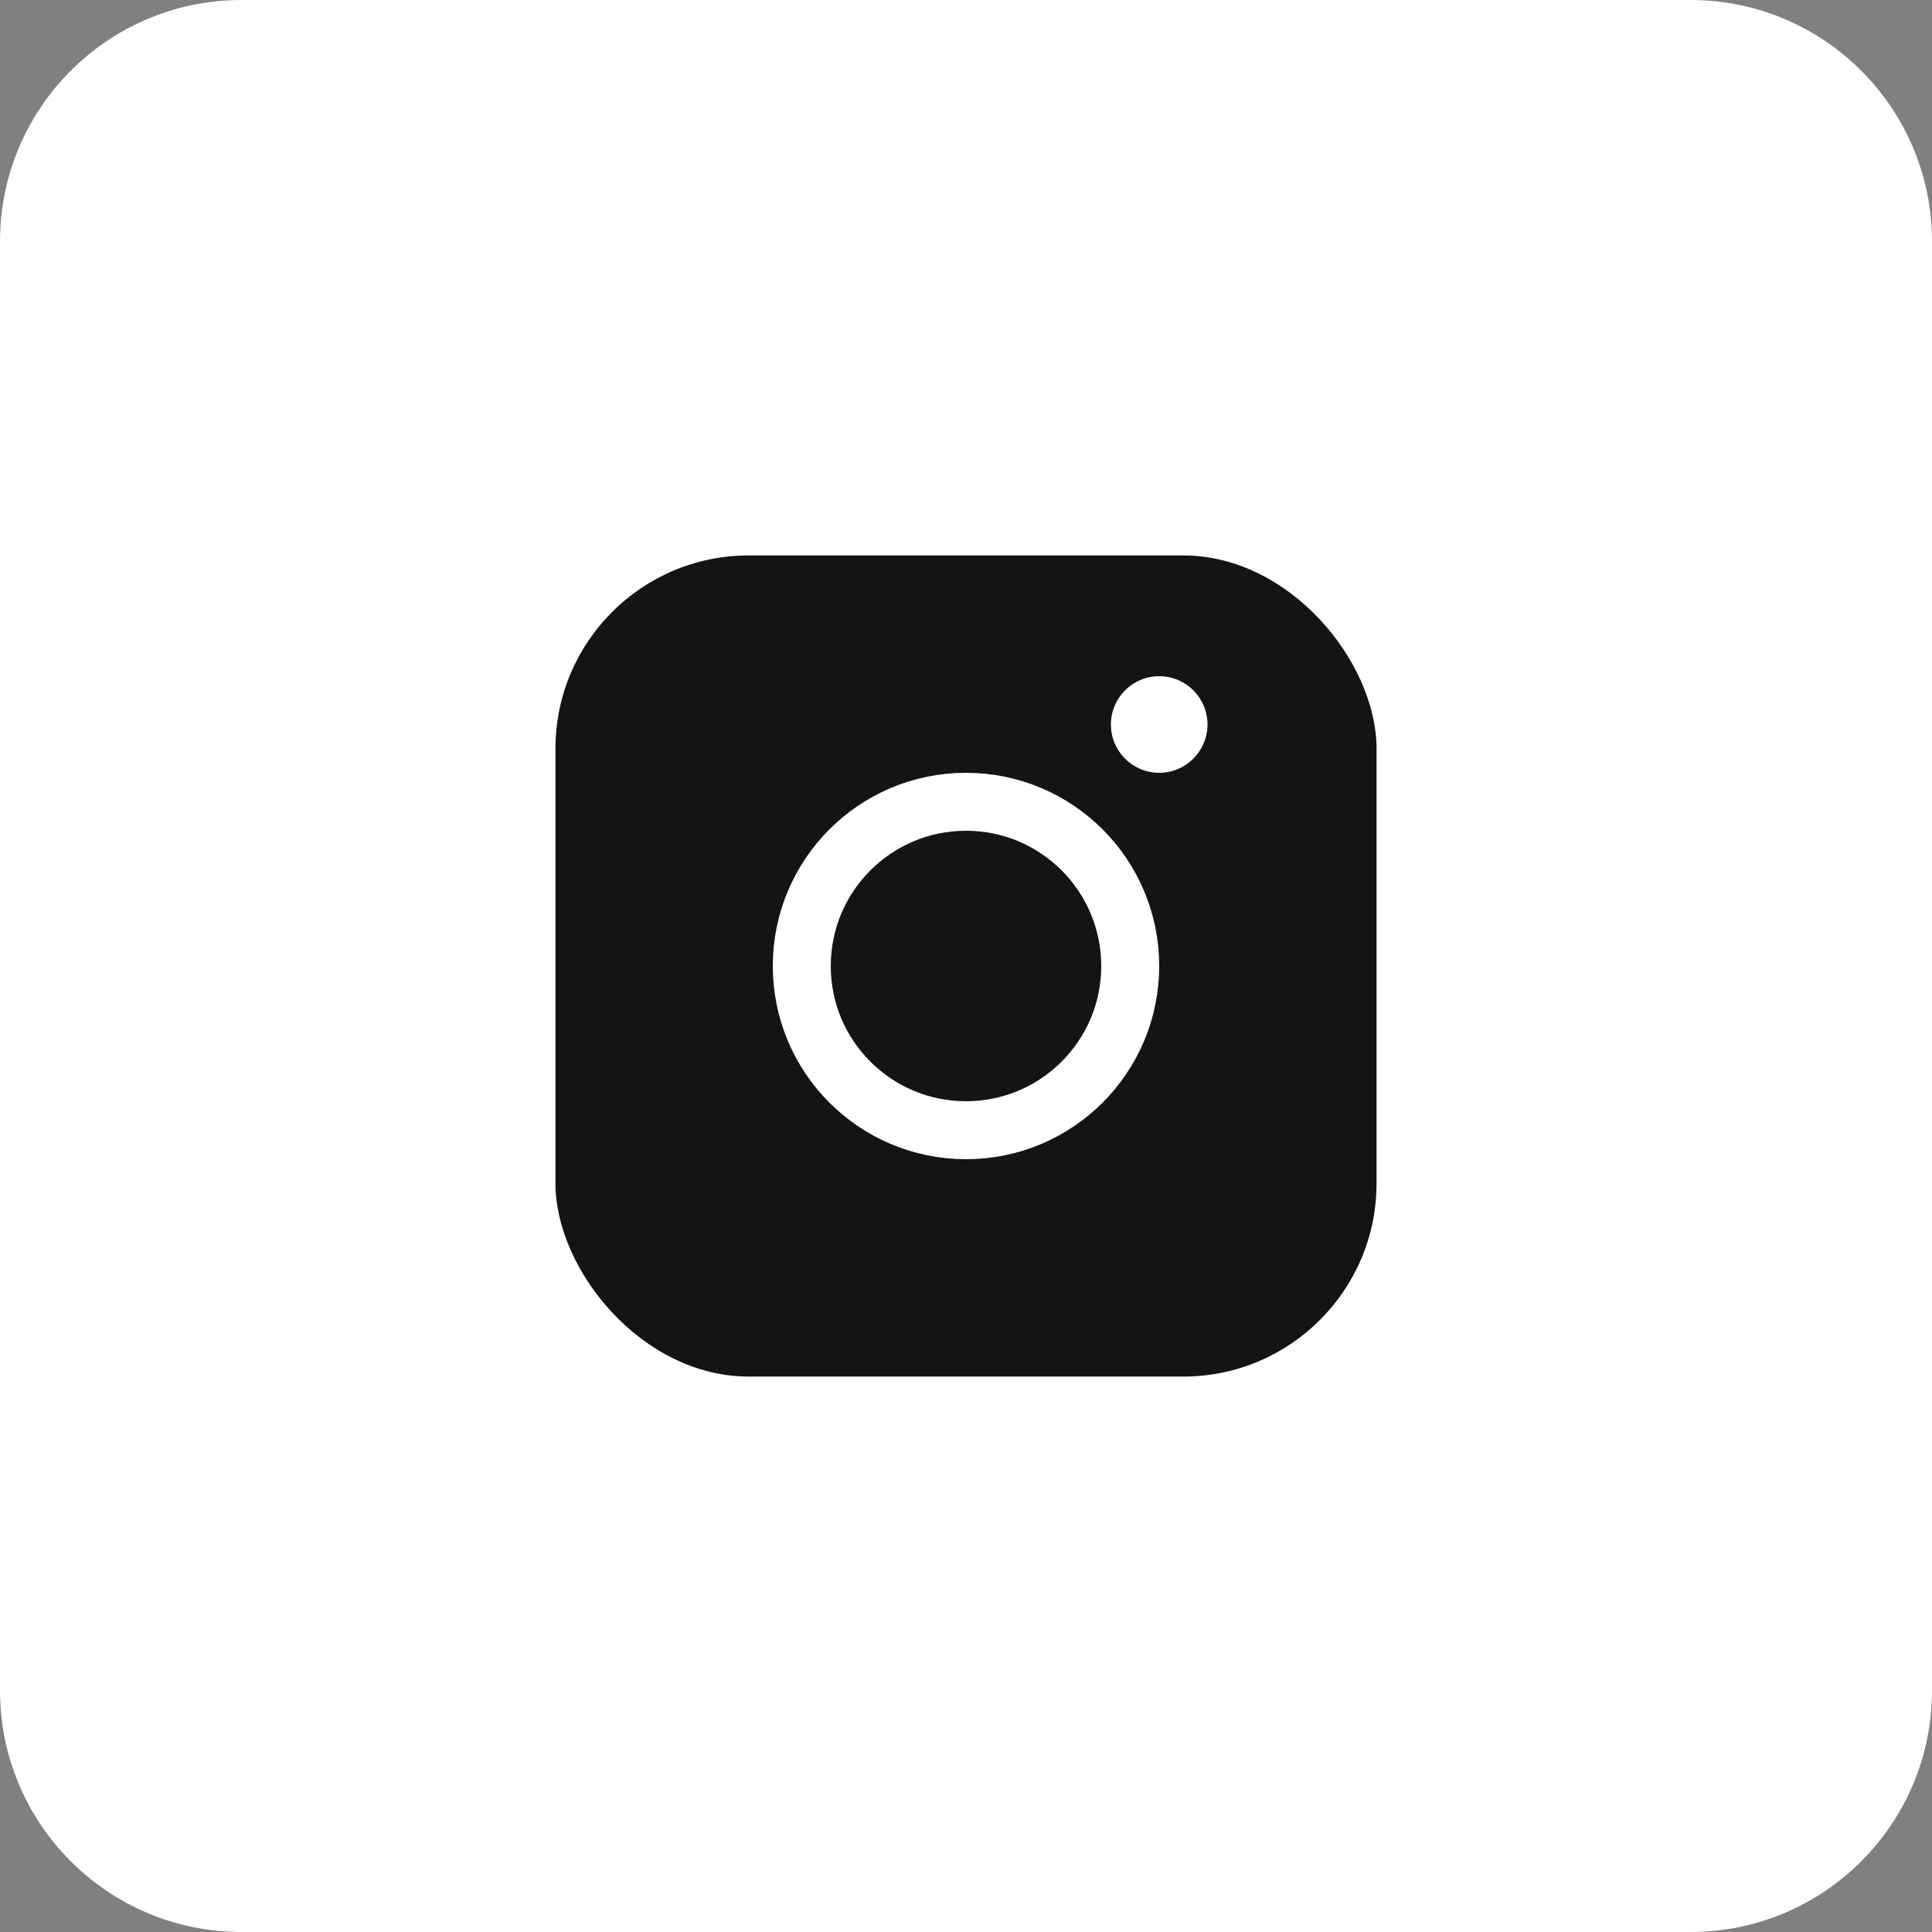
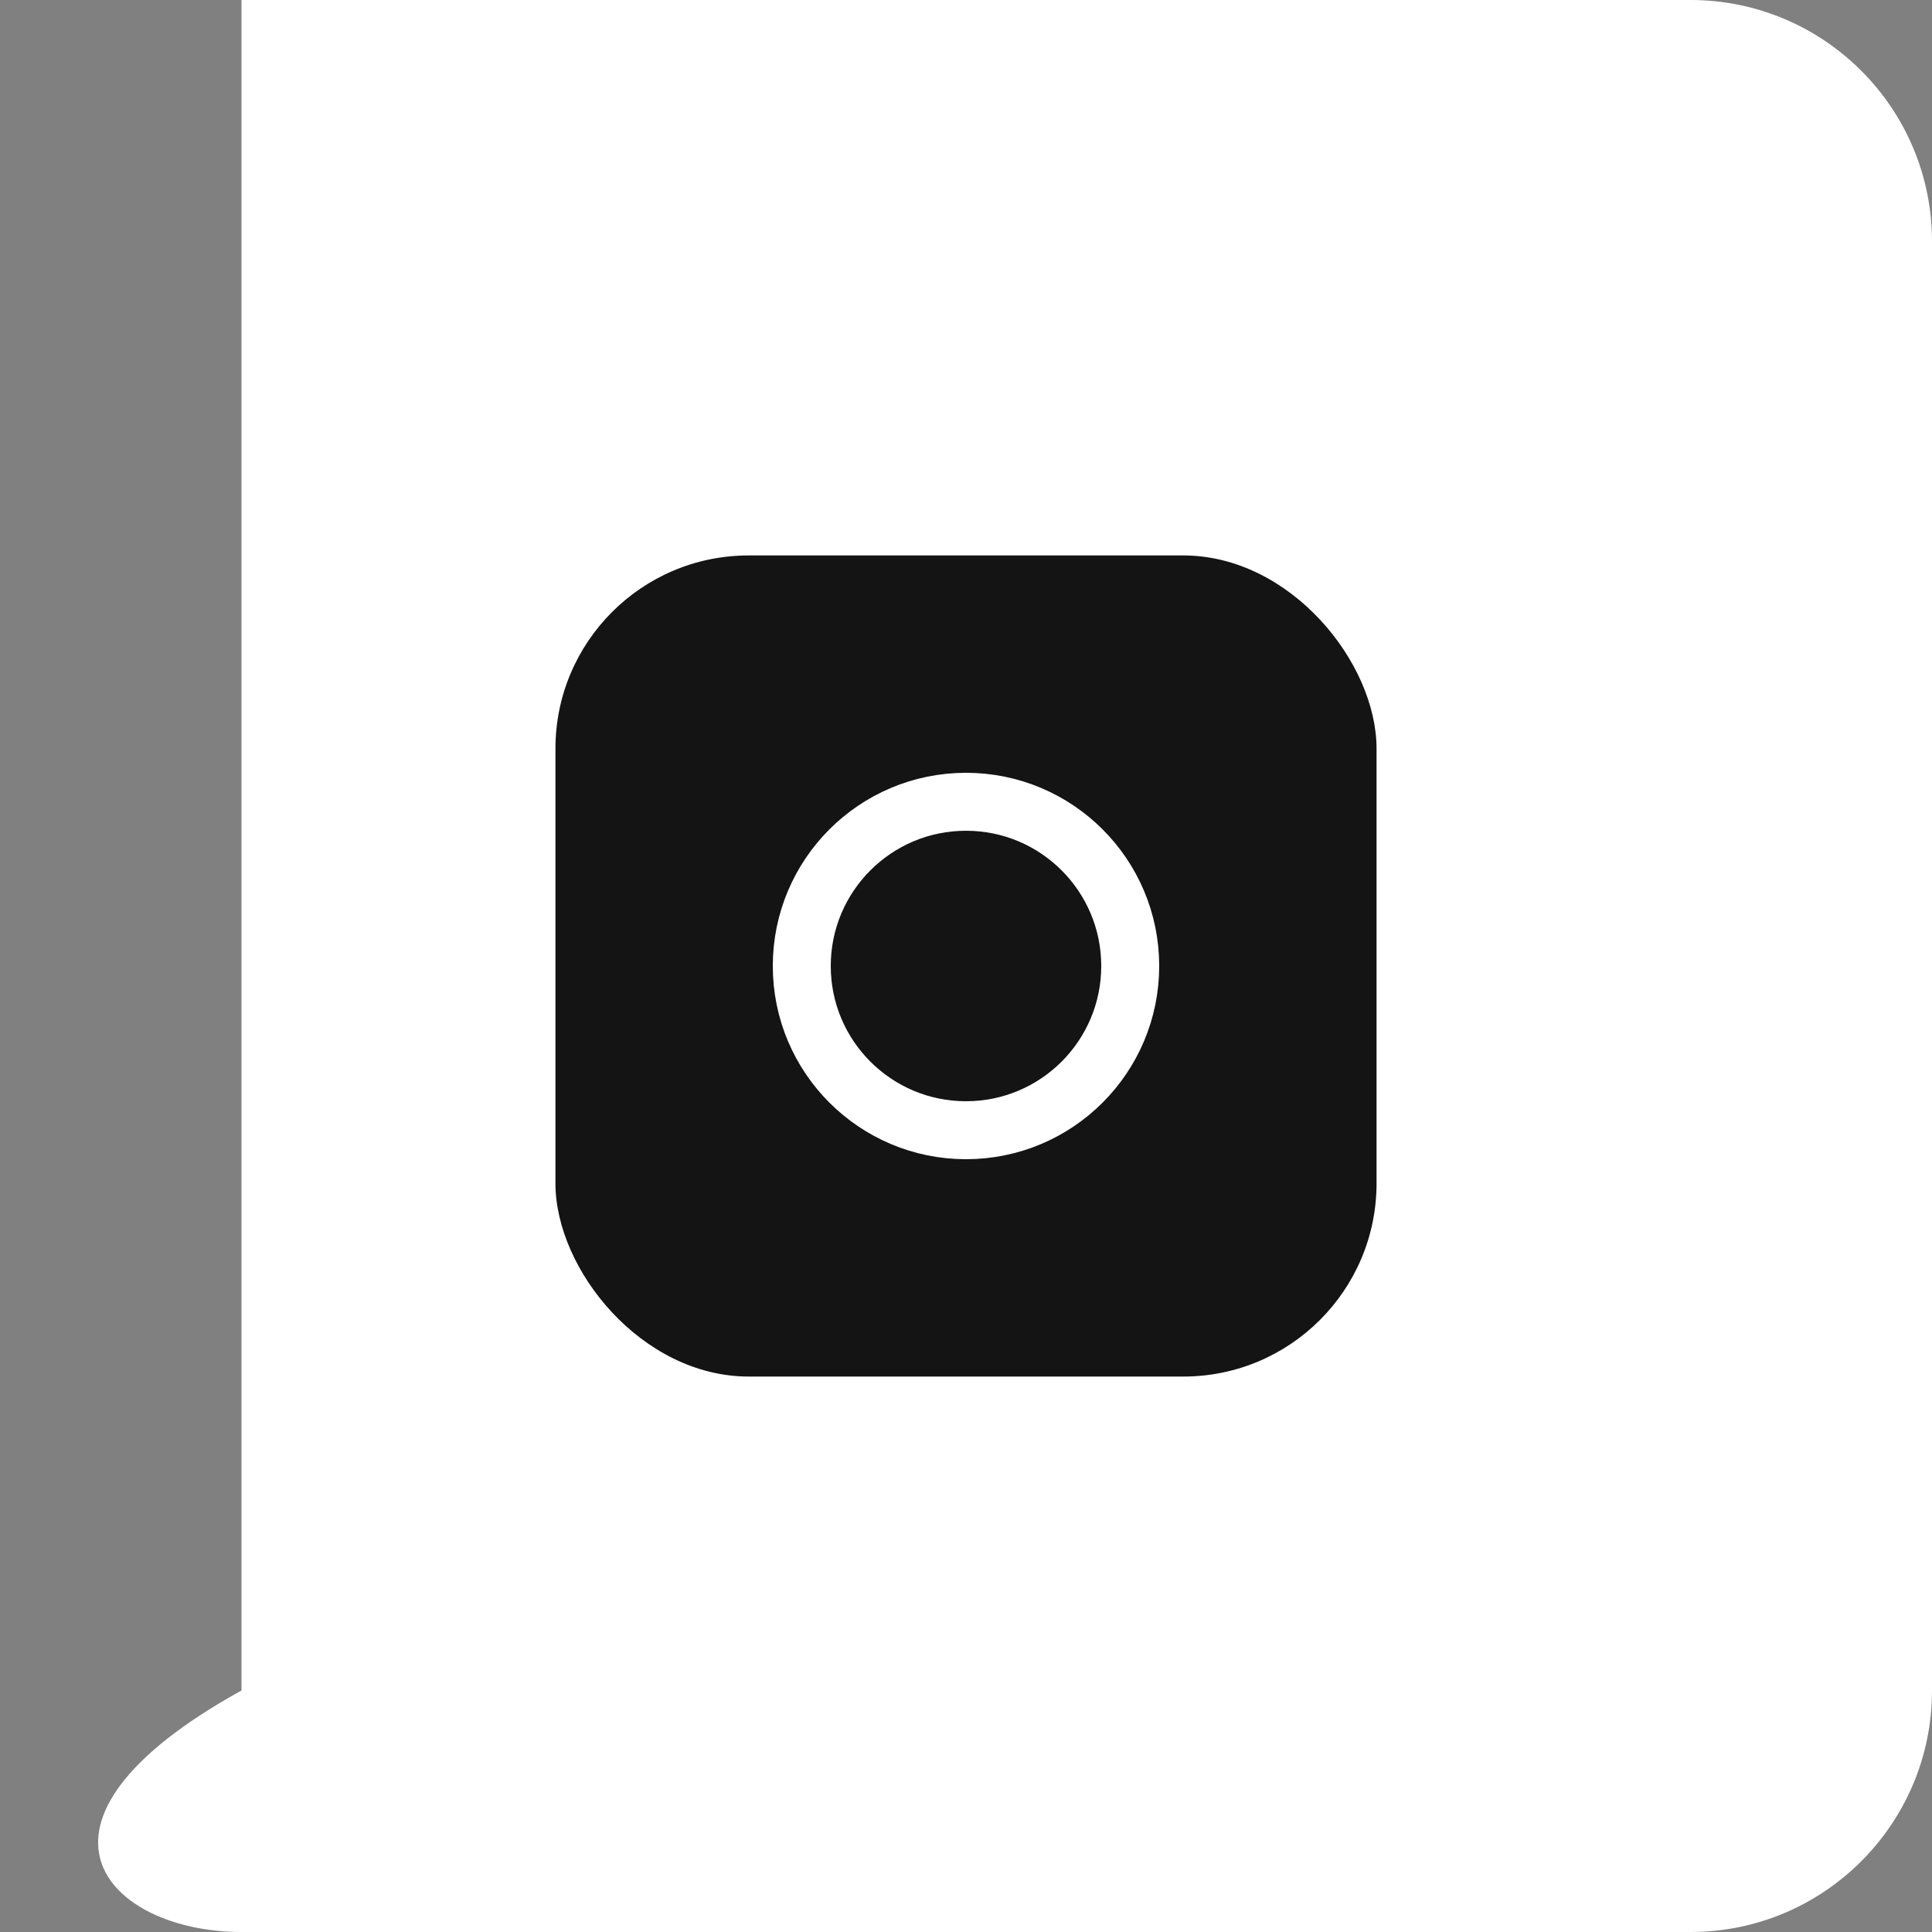
<svg xmlns="http://www.w3.org/2000/svg" width="40" height="40" viewBox="0 0 40 40" fill="none">
  <rect x="0" y="0" width="40" height="40" fill="#808080" stroke="none" />
  <g clip-path="url(#clip0_3044_2127)">
-     <path d="M35 0H5C2.239 0 0 2.239 0 5V35C0 37.761 2.239 40 5 40H35C37.761 40 40 37.761 40 35V5C40 2.239 37.761 0 35 0Z" fill="white" />
+     <path d="M35 0H5V35C0 37.761 2.239 40 5 40H35C37.761 40 40 37.761 40 35V5C40 2.239 37.761 0 35 0Z" fill="white" />
    <rect x="11.5" y="11.5" width="17" height="17" rx="4" fill="#141414" />
    <circle cx="20" cy="20" r="3.4" fill="#141414" stroke="white" stroke-width="1.2" />
-     <circle cx="24" cy="15" r="1" fill="white" />
  </g>
  <defs>
    <clipPath id="clip0_3044_2127">
      <rect width="40" height="40" fill="white" />
    </clipPath>
  </defs>
</svg>